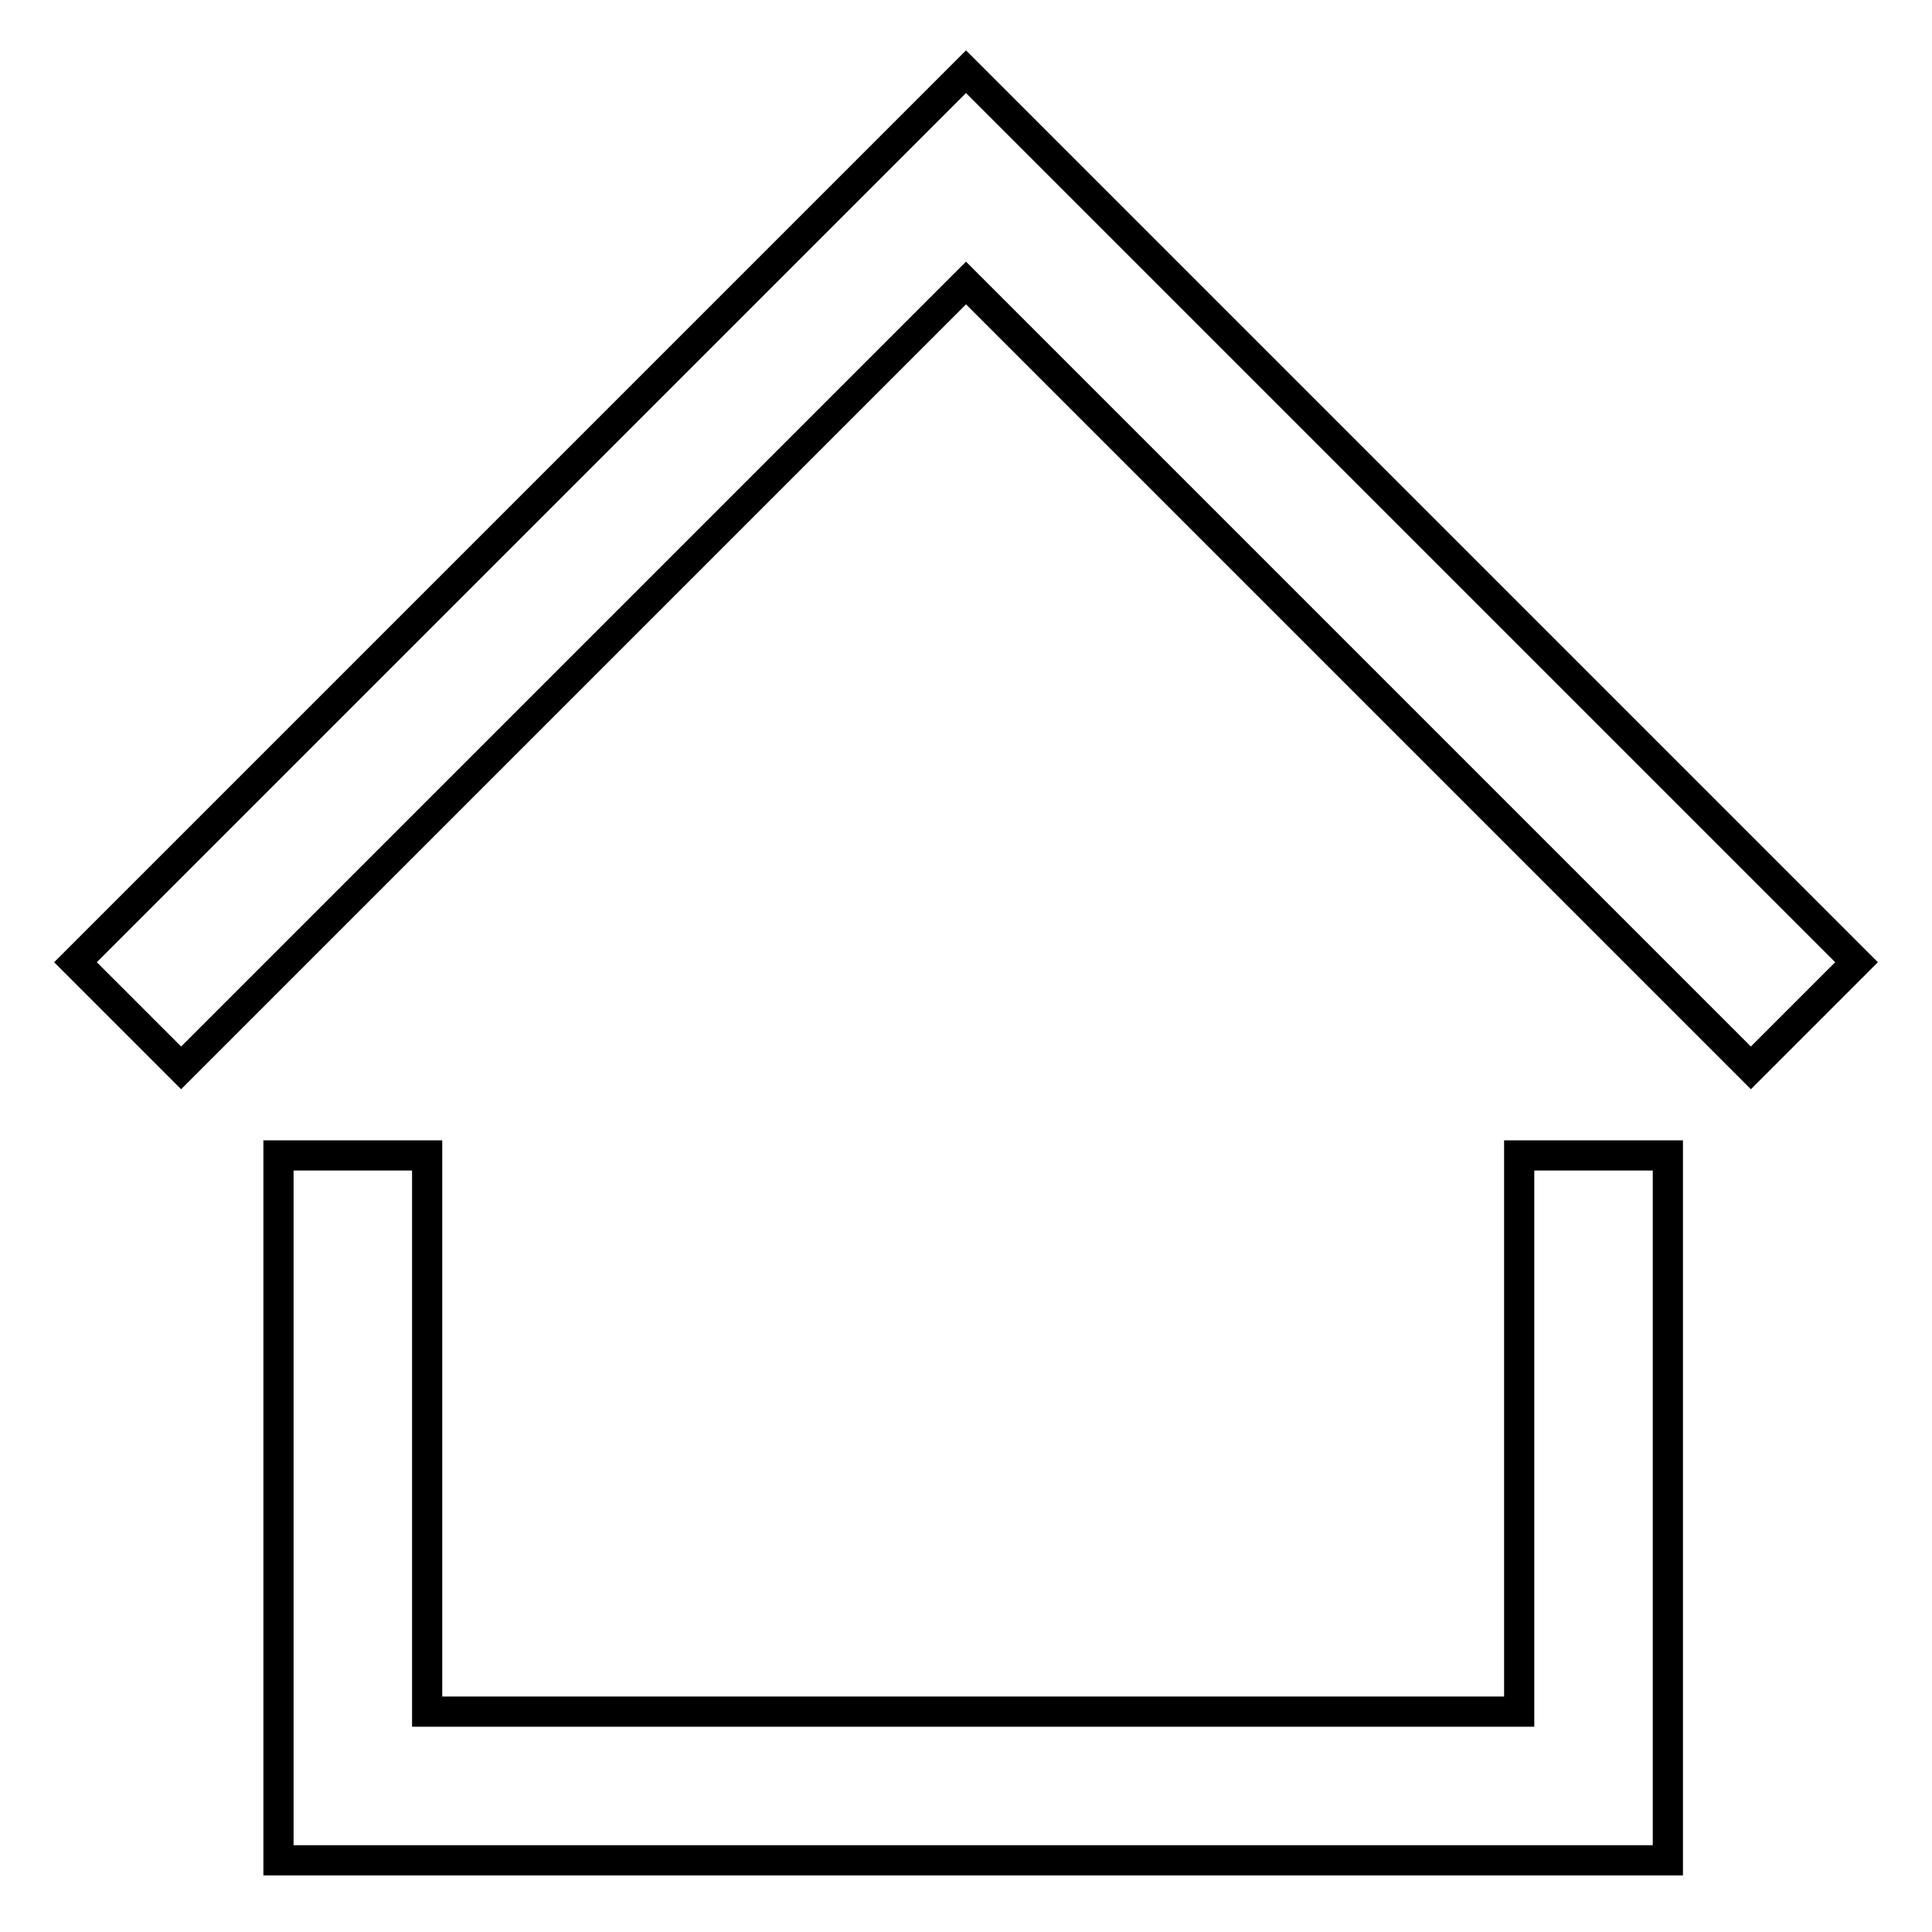
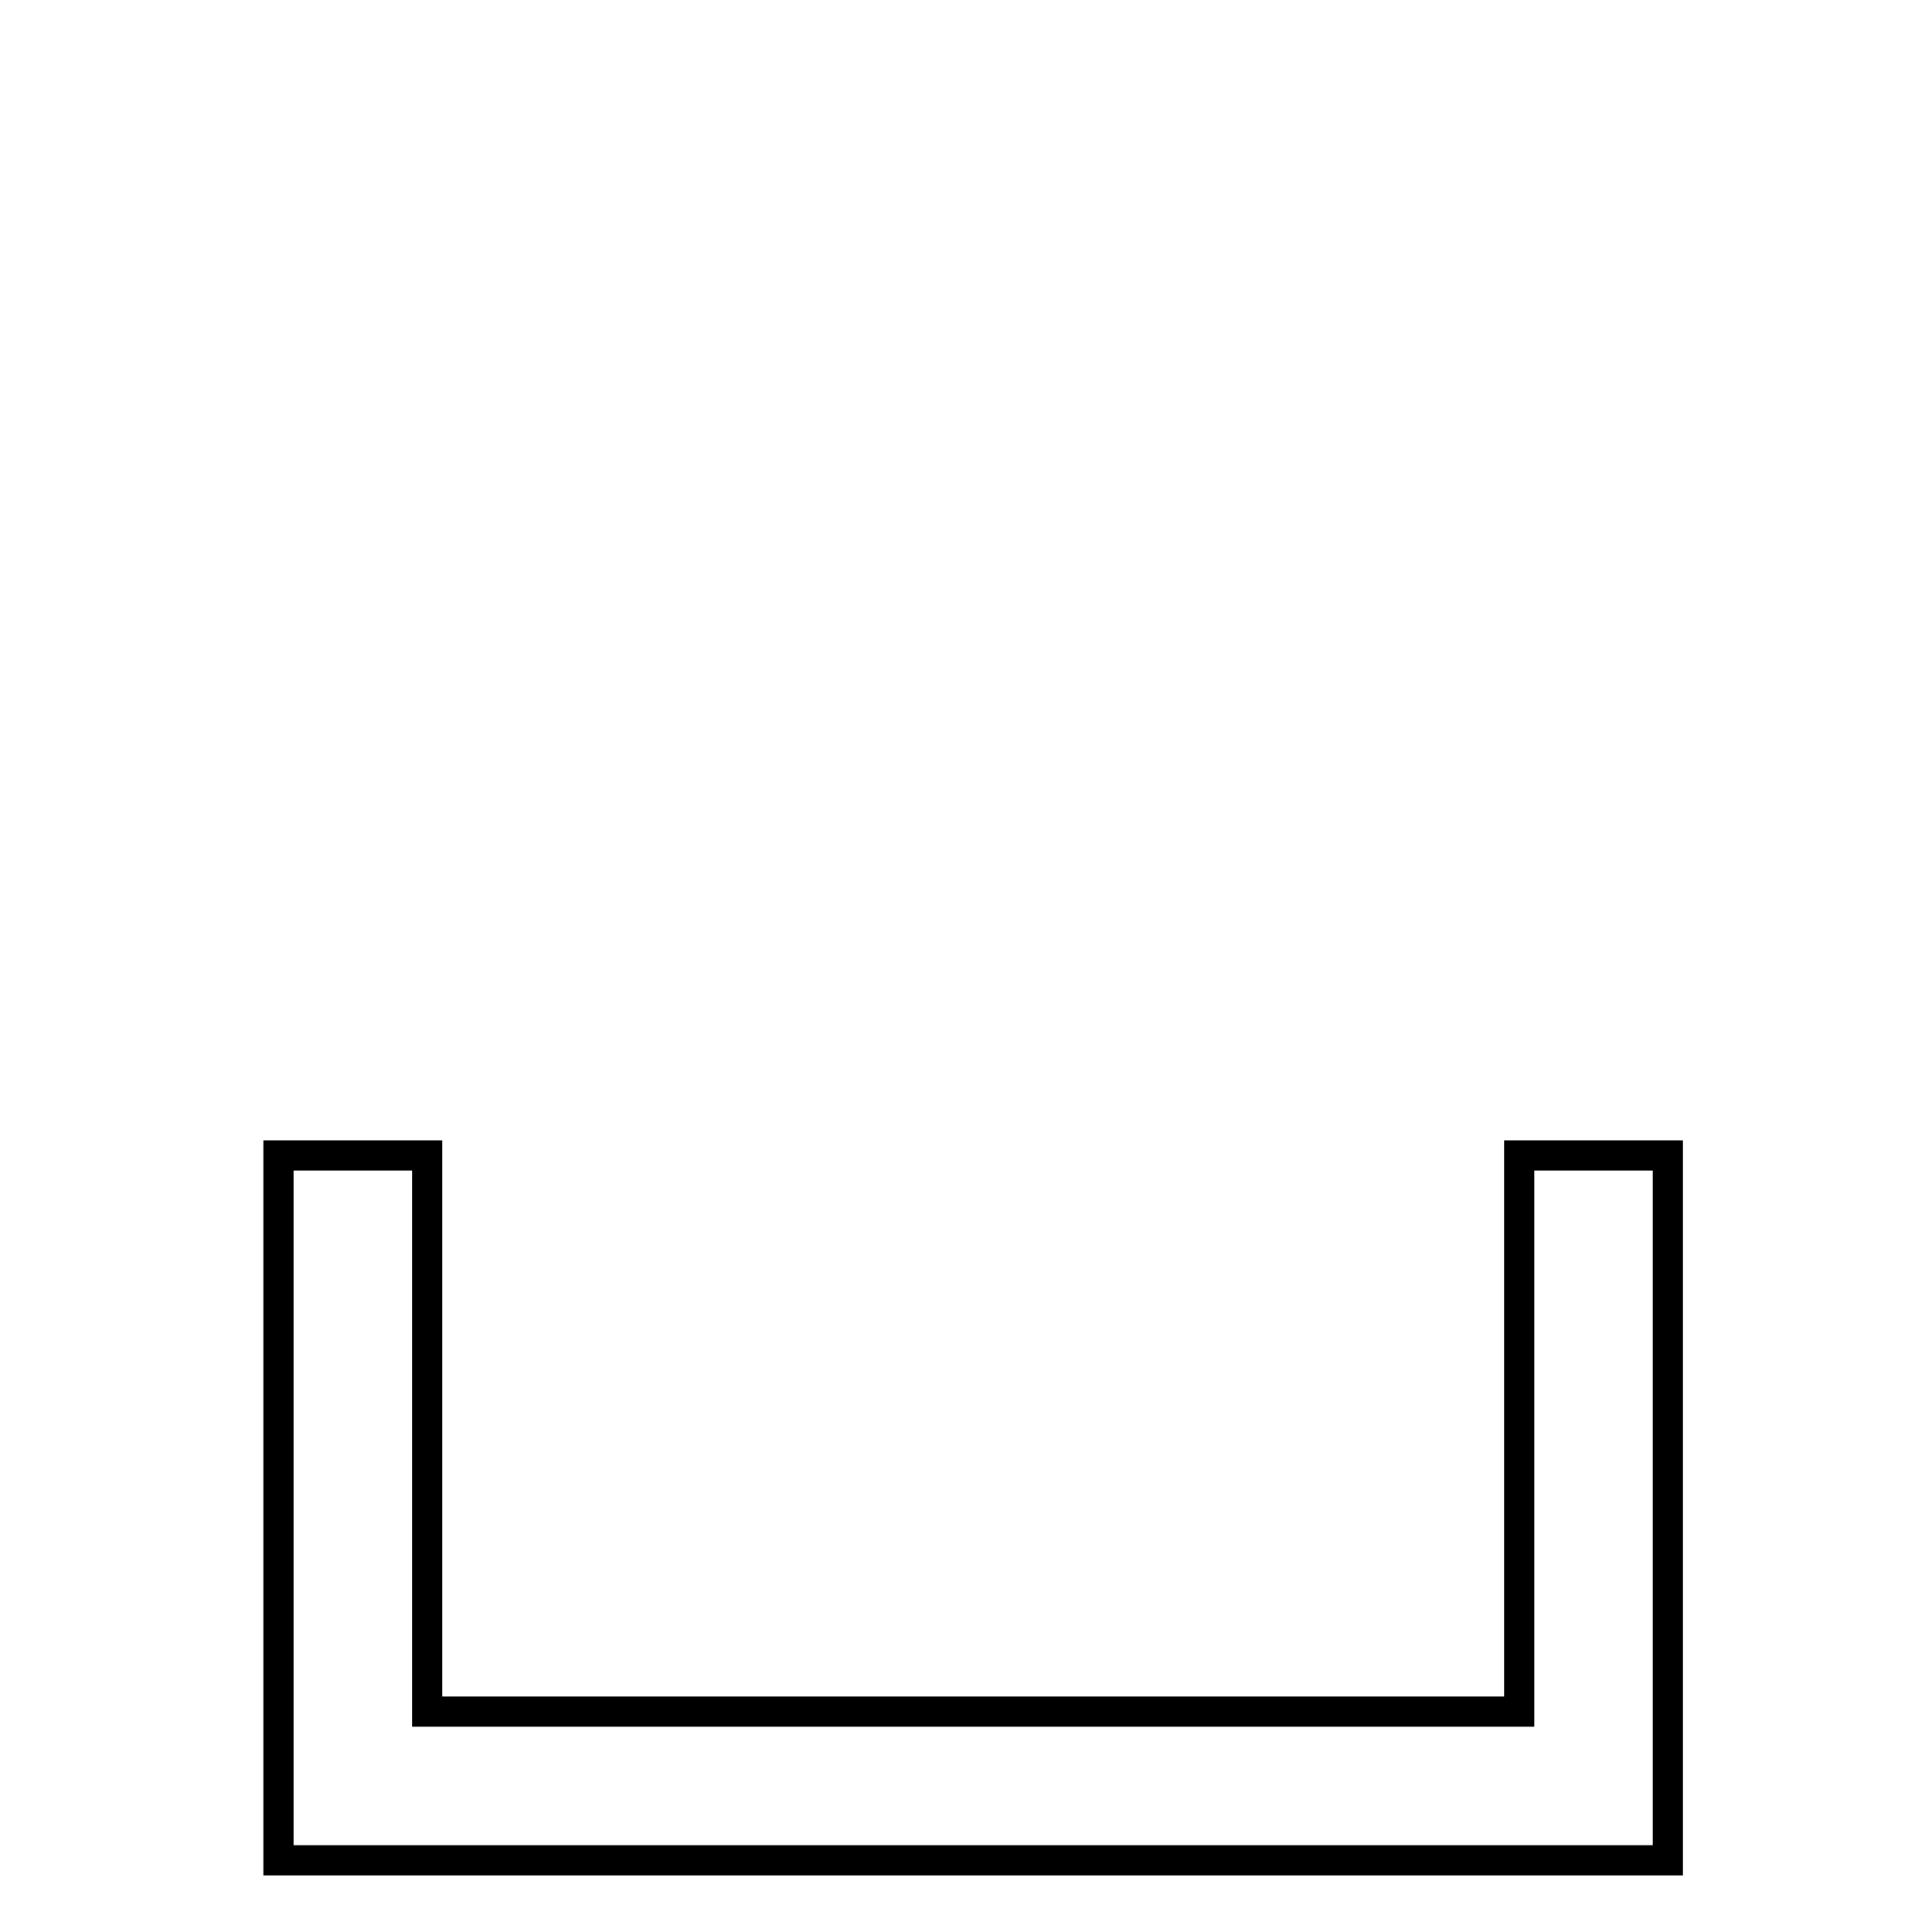
<svg xmlns="http://www.w3.org/2000/svg" version="1.1" x="0px" y="0px" viewBox="0 0 256 256" enable-background="new 0 0 256 256" xml:space="preserve">
  <g>
    <g>
      <path stroke-width="4" fill-opacity="0" stroke="#000000" d="M201.2,226.8H56.6v-73.7H36.9v73.7l0,0v19.7l0,0h19.7h144.6H221v-19.7v-73.7h-19.7V226.8z" />
-       <path stroke-width="4" fill-opacity="0" stroke="#000000" d="M128,9.5L128,9.5L128,9.5l-118,118l14,14l104-104l104,104l14-14L128,9.5z" />
    </g>
  </g>
</svg>